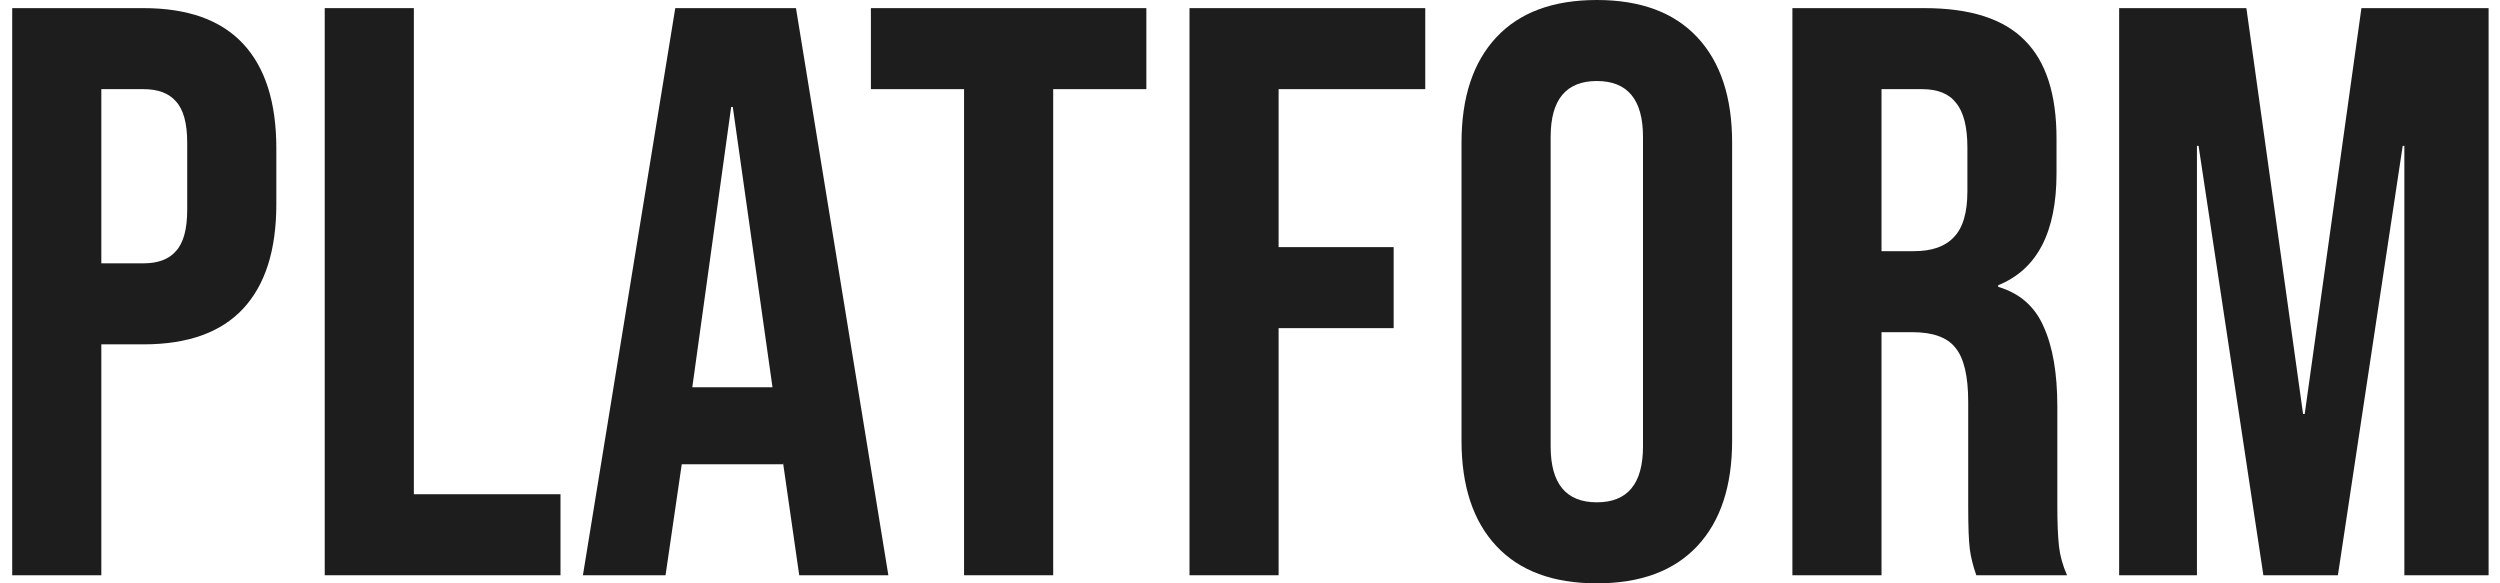
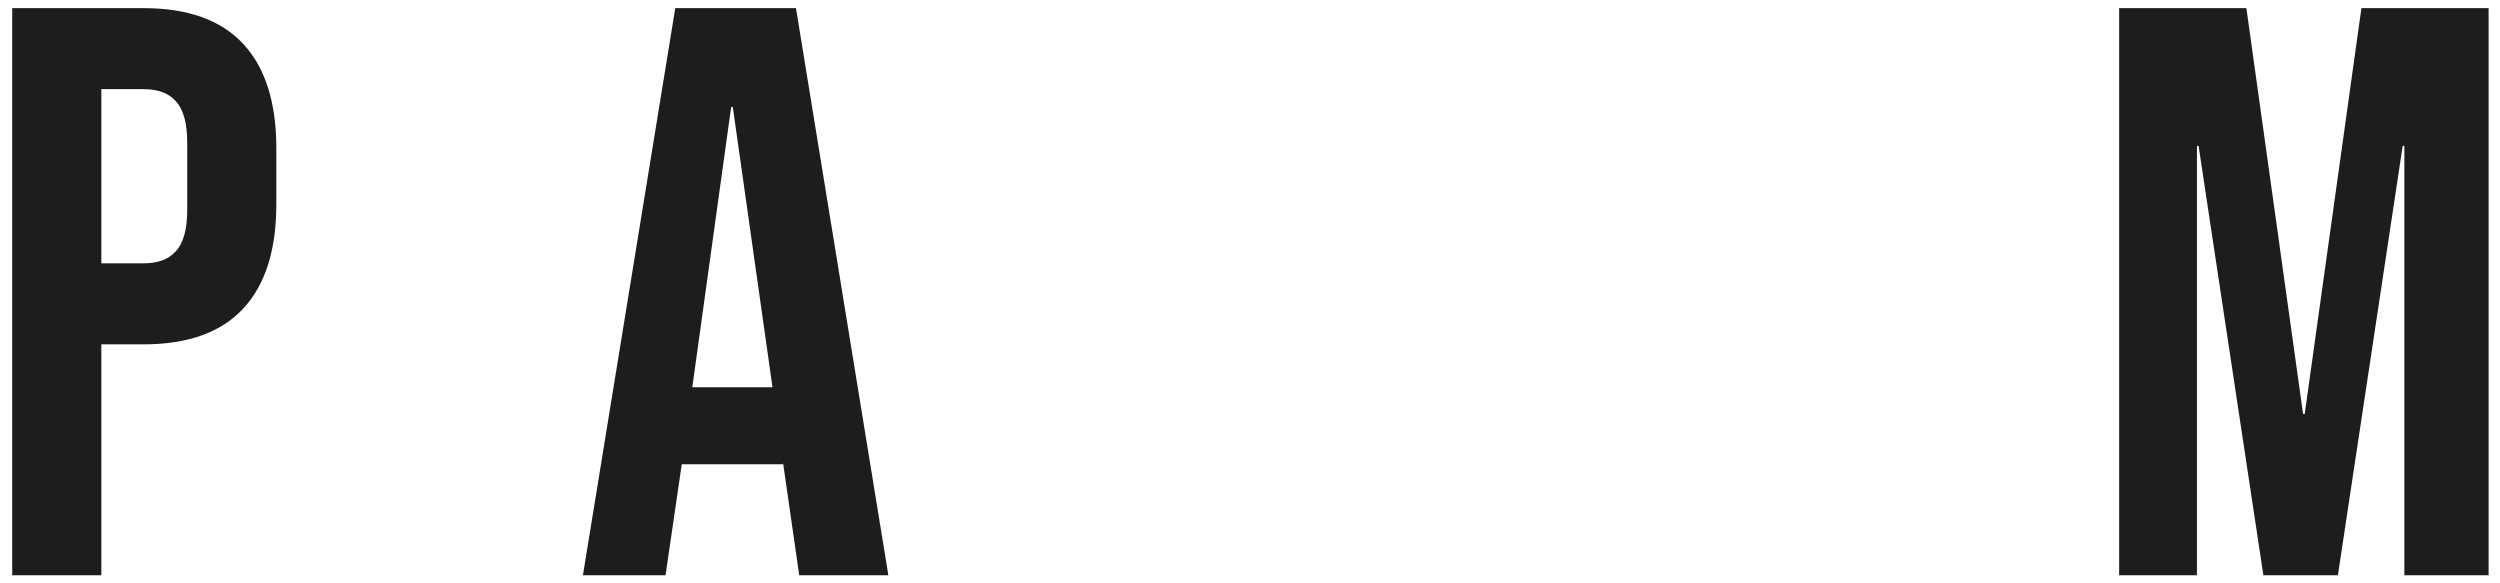
<svg xmlns="http://www.w3.org/2000/svg" width="120" height="28" viewBox="0 0 120 28" fill="none">
  <path d="M101.719 0.39H107.826L110.548 19.873H110.626L113.348 0.39H119.453V27.612H115.409V7.001H115.33L112.219 27.612H108.642L105.531 7.001H105.453V27.612H101.719V0.39Z" fill="#1D1D1D" />
-   <path d="M86.035 0.39H92.374C94.578 0.39 96.185 0.908 97.196 1.945C98.207 2.956 98.713 4.525 98.713 6.651V8.323C98.713 11.149 97.78 12.938 95.913 13.69V13.768C96.95 14.079 97.676 14.714 98.091 15.673C98.531 16.632 98.752 17.916 98.752 19.523V24.306C98.752 25.084 98.778 25.719 98.83 26.212C98.882 26.679 99.011 27.145 99.219 27.612H94.863C94.707 27.171 94.604 26.756 94.552 26.367C94.5 25.979 94.474 25.279 94.474 24.267V19.29C94.474 18.045 94.267 17.177 93.852 16.684C93.463 16.192 92.776 15.945 91.791 15.945H90.313V27.612H86.035V0.39ZM91.868 12.056C92.724 12.056 93.359 11.836 93.774 11.395C94.215 10.954 94.435 10.216 94.435 9.179V7.079C94.435 6.093 94.254 5.38 93.891 4.94C93.554 4.499 93.009 4.279 92.257 4.279H90.313V12.056H91.868Z" fill="#1D1D1D" />
-   <path d="M76.648 28C74.548 28 72.94 27.404 71.826 26.211C70.711 25.019 70.153 23.333 70.153 21.156V6.844C70.153 4.667 70.711 2.981 71.826 1.789C72.94 0.596 74.548 0 76.648 0C78.748 0 80.355 0.596 81.47 1.789C82.585 2.981 83.142 4.667 83.142 6.844V21.156C83.142 23.333 82.585 25.019 81.47 26.211C80.355 27.404 78.748 28 76.648 28ZM76.648 24.111C78.126 24.111 78.864 23.217 78.864 21.428V6.572C78.864 4.783 78.126 3.889 76.648 3.889C75.17 3.889 74.431 4.783 74.431 6.572V21.428C74.431 23.217 75.17 24.111 76.648 24.111Z" fill="#1D1D1D" />
-   <path d="M57.096 0.39H68.412V4.279H61.373V11.862H66.896V15.751H61.373V27.612H57.096V0.39Z" fill="#1D1D1D" />
-   <path d="M46.275 4.279H41.803V0.39H55.025V4.279H50.553V27.612H46.275V4.279Z" fill="#1D1D1D" />
  <path d="M32.413 0.39H38.207L42.641 27.612H38.363L37.585 22.206V22.284H32.724L31.946 27.612H27.98L32.413 0.39ZM37.08 18.59L35.174 5.134H35.096L33.23 18.59H37.08Z" fill="#1D1D1D" />
-   <path d="M15.587 0.39H19.865V23.723H26.904V27.612H15.587V0.39Z" fill="#1D1D1D" />
  <path d="M0.586 0.39H6.886C9.012 0.39 10.606 0.96 11.669 2.101C12.732 3.241 13.264 4.914 13.264 7.117V9.801C13.264 12.005 12.732 13.677 11.669 14.818C10.606 15.958 9.012 16.529 6.886 16.529H4.864V27.612H0.586V0.39ZM6.886 12.64C7.586 12.64 8.104 12.445 8.441 12.056C8.804 11.668 8.986 11.006 8.986 10.073V6.845C8.986 5.912 8.804 5.251 8.441 4.862C8.104 4.473 7.586 4.279 6.886 4.279H4.864V12.64H6.886Z" fill="#1D1D1D" />
</svg>